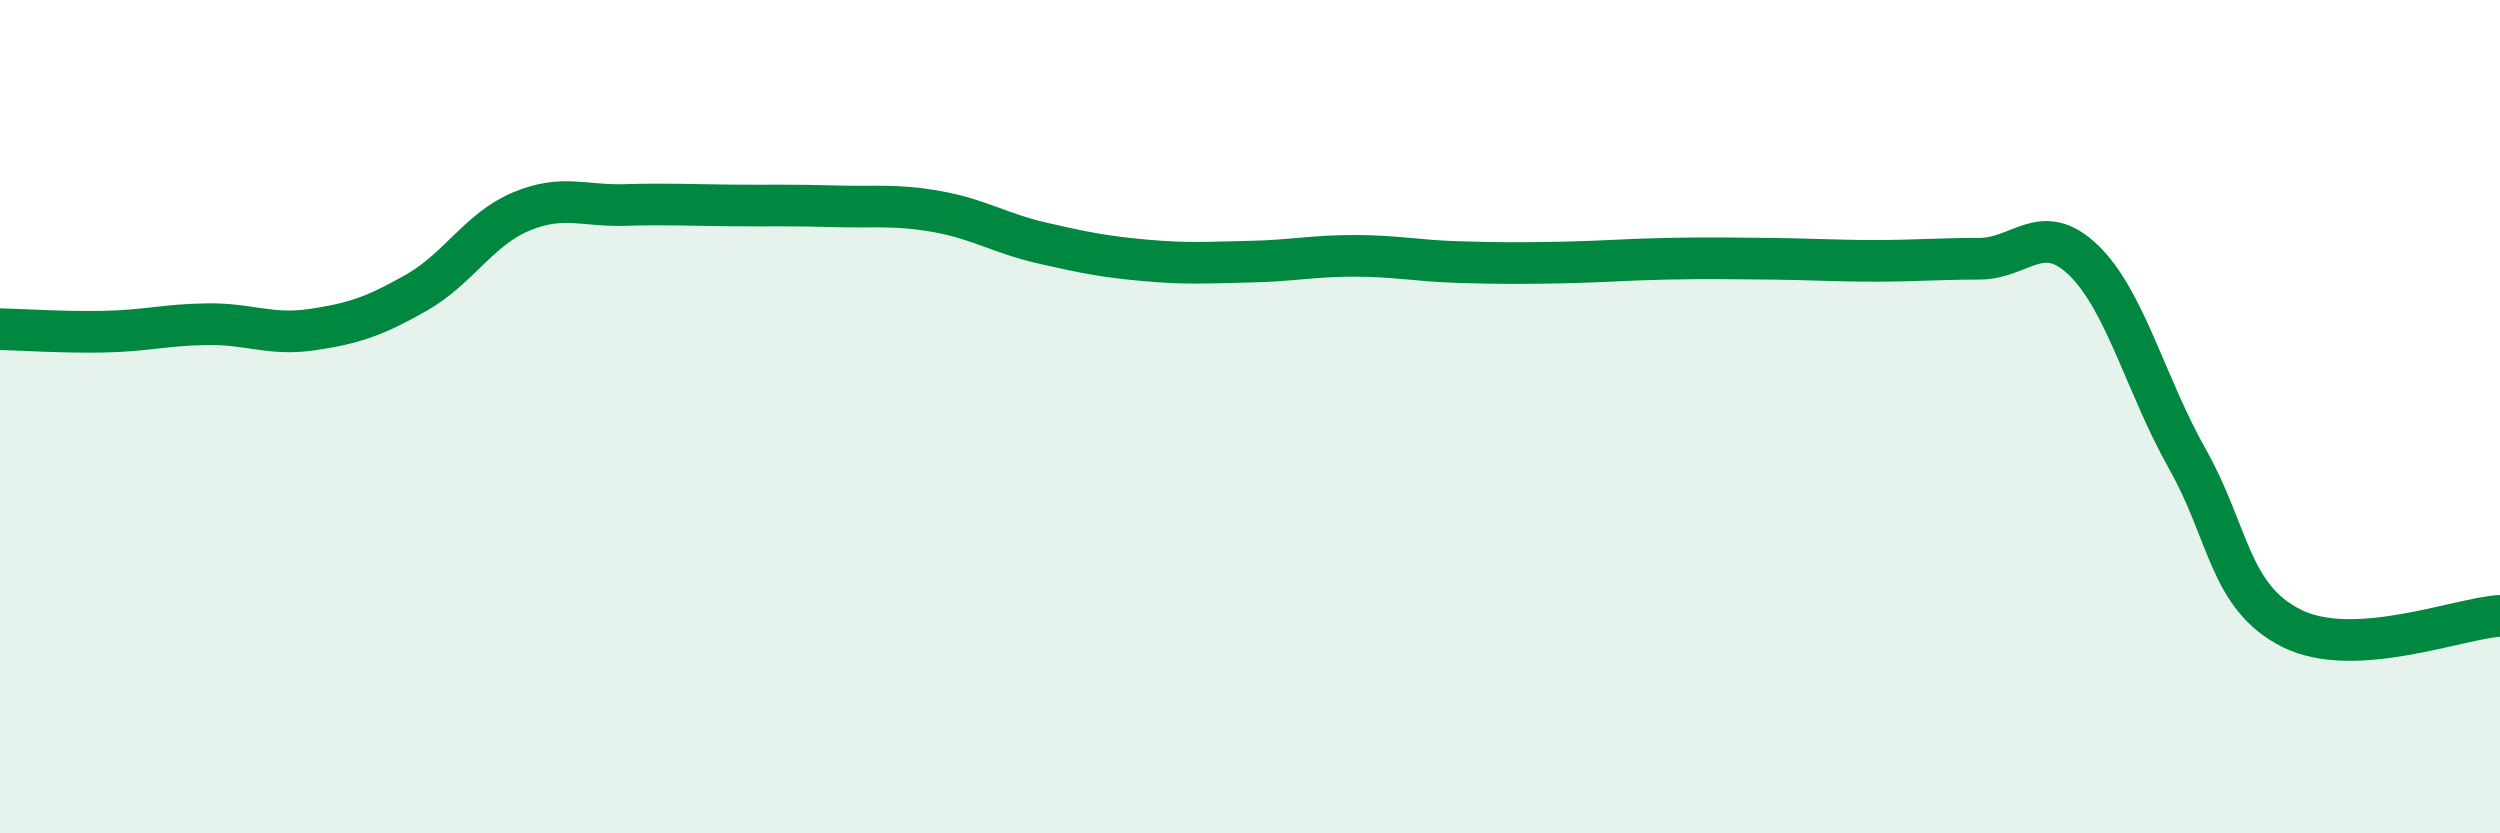
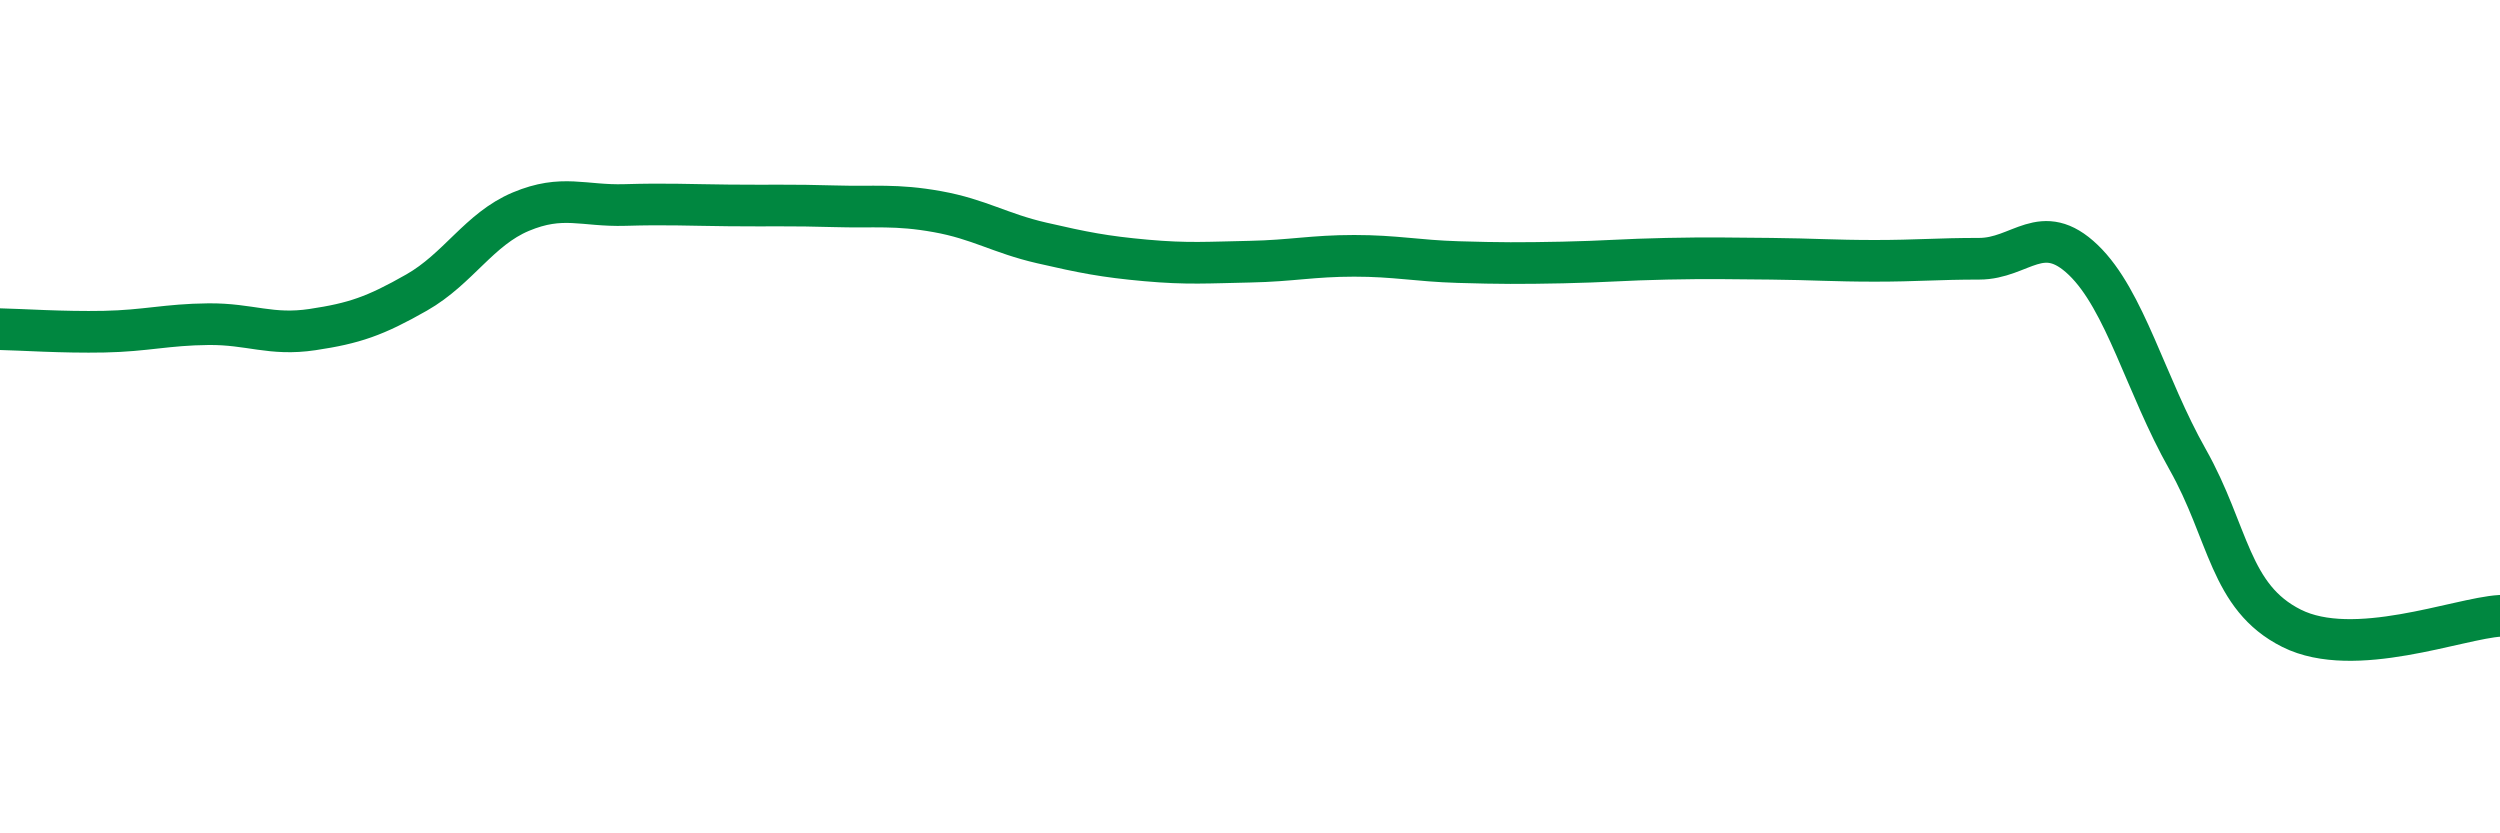
<svg xmlns="http://www.w3.org/2000/svg" width="60" height="20" viewBox="0 0 60 20">
-   <path d="M 0,7.9 C 0.5,7.91 1.5,7.98 2.5,7.96 C 3.5,7.94 4,7.79 5,7.78 C 6,7.77 6.5,8.06 7.5,7.91 C 8.5,7.76 9,7.59 10,7.02 C 11,6.45 11.5,5.5 12.5,5.08 C 13.5,4.66 14,4.95 15,4.92 C 16,4.89 16.5,4.92 17.5,4.93 C 18.5,4.94 19,4.92 20,4.95 C 21,4.98 21.5,4.9 22.5,5.08 C 23.5,5.26 24,5.6 25,5.83 C 26,6.06 26.5,6.16 27.5,6.25 C 28.5,6.34 29,6.3 30,6.28 C 31,6.26 31.5,6.14 32.5,6.14 C 33.5,6.14 34,6.26 35,6.29 C 36,6.32 36.5,6.32 37.5,6.3 C 38.5,6.28 39,6.23 40,6.21 C 41,6.19 41.5,6.2 42.5,6.21 C 43.5,6.22 44,6.26 45,6.26 C 46,6.26 46.5,6.21 47.5,6.21 C 48.5,6.21 49,5.28 50,6.24 C 51,7.2 51.5,9.25 52.5,11.02 C 53.5,12.79 53.5,14.33 55,15.08 C 56.5,15.83 59,14.84 60,14.78L60 20L0 20Z" fill="#008740" opacity="0.1" stroke-linecap="round" stroke-linejoin="round" />
  <path d="M 0,7.9 C 0.5,7.91 1.5,7.98 2.5,7.96 C 3.5,7.94 4,7.79 5,7.78 C 6,7.77 6.5,8.06 7.5,7.91 C 8.5,7.76 9,7.59 10,7.02 C 11,6.45 11.5,5.5 12.5,5.08 C 13.5,4.66 14,4.95 15,4.92 C 16,4.89 16.5,4.92 17.5,4.93 C 18.5,4.94 19,4.92 20,4.95 C 21,4.98 21.5,4.9 22.5,5.08 C 23.5,5.26 24,5.6 25,5.83 C 26,6.06 26.5,6.16 27.5,6.25 C 28.5,6.34 29,6.3 30,6.28 C 31,6.26 31.5,6.14 32.5,6.14 C 33.5,6.14 34,6.26 35,6.29 C 36,6.32 36.5,6.32 37.5,6.3 C 38.5,6.28 39,6.23 40,6.21 C 41,6.19 41.5,6.2 42.5,6.21 C 43.5,6.22 44,6.26 45,6.26 C 46,6.26 46.5,6.21 47.5,6.21 C 48.5,6.21 49,5.28 50,6.24 C 51,7.2 51.5,9.25 52.5,11.02 C 53.5,12.79 53.5,14.33 55,15.08 C 56.5,15.83 59,14.84 60,14.78" stroke="#008740" stroke-width="1" fill="none" stroke-linecap="round" stroke-linejoin="round" />
</svg>